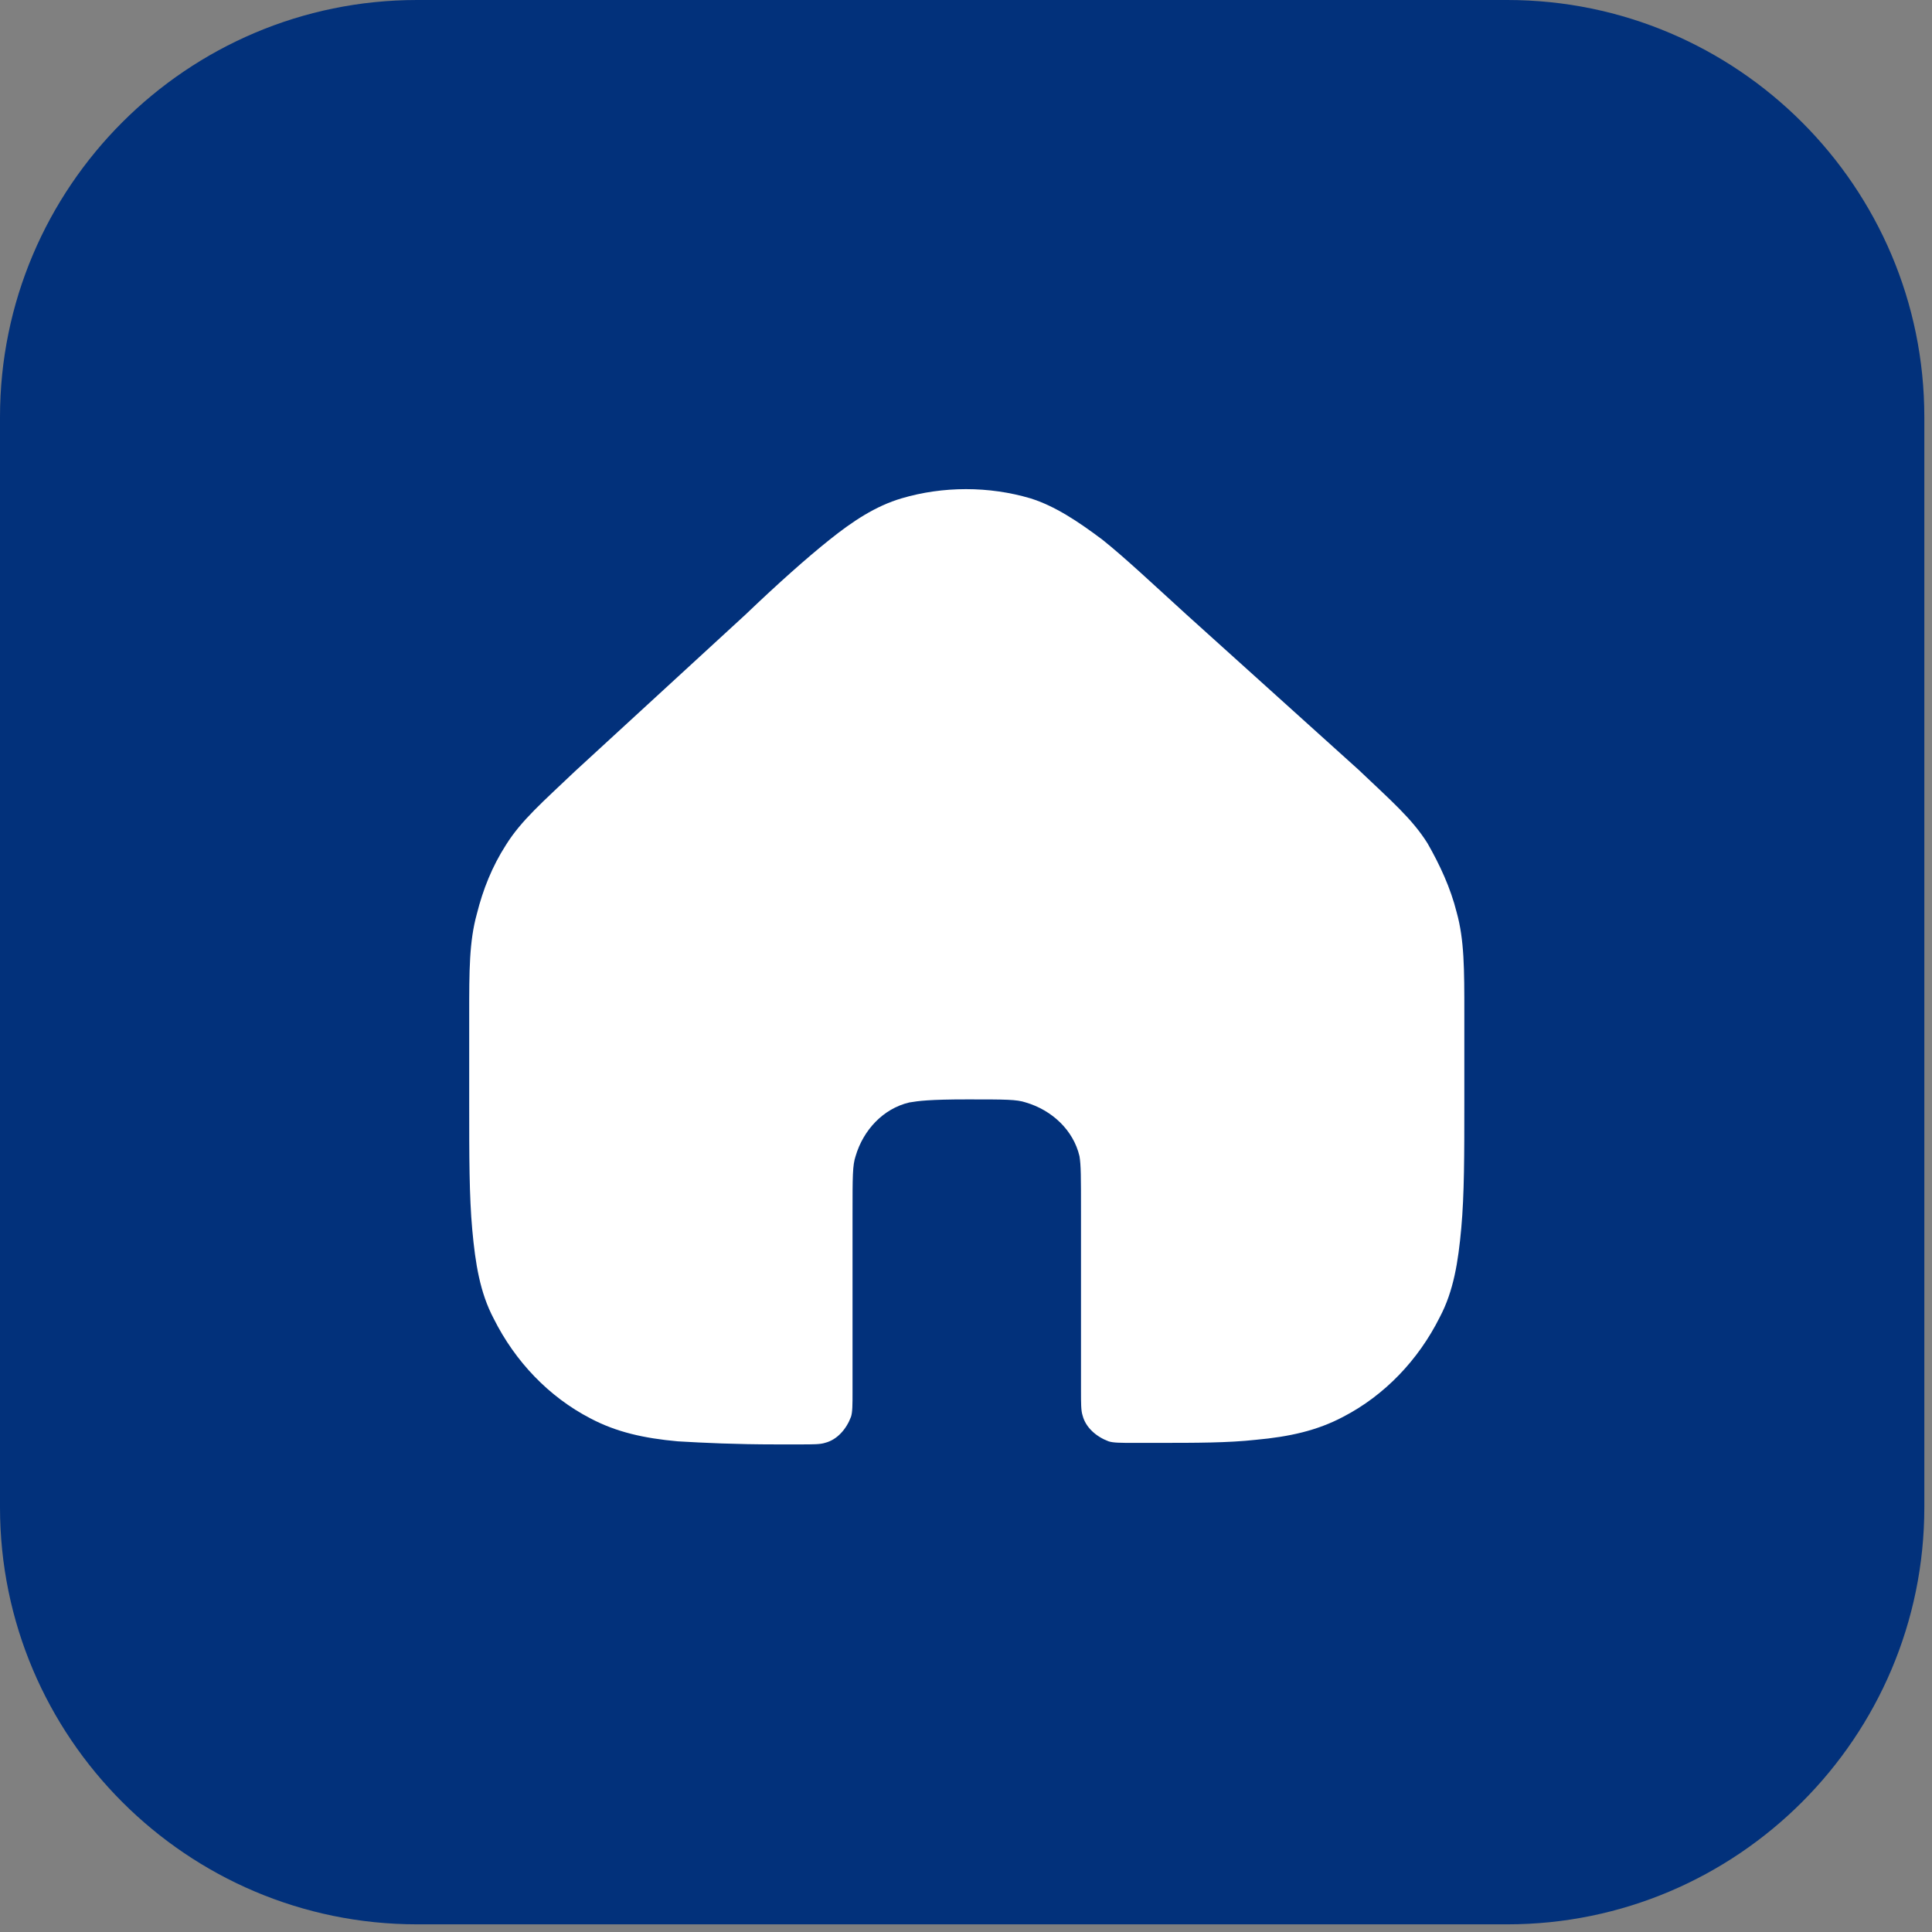
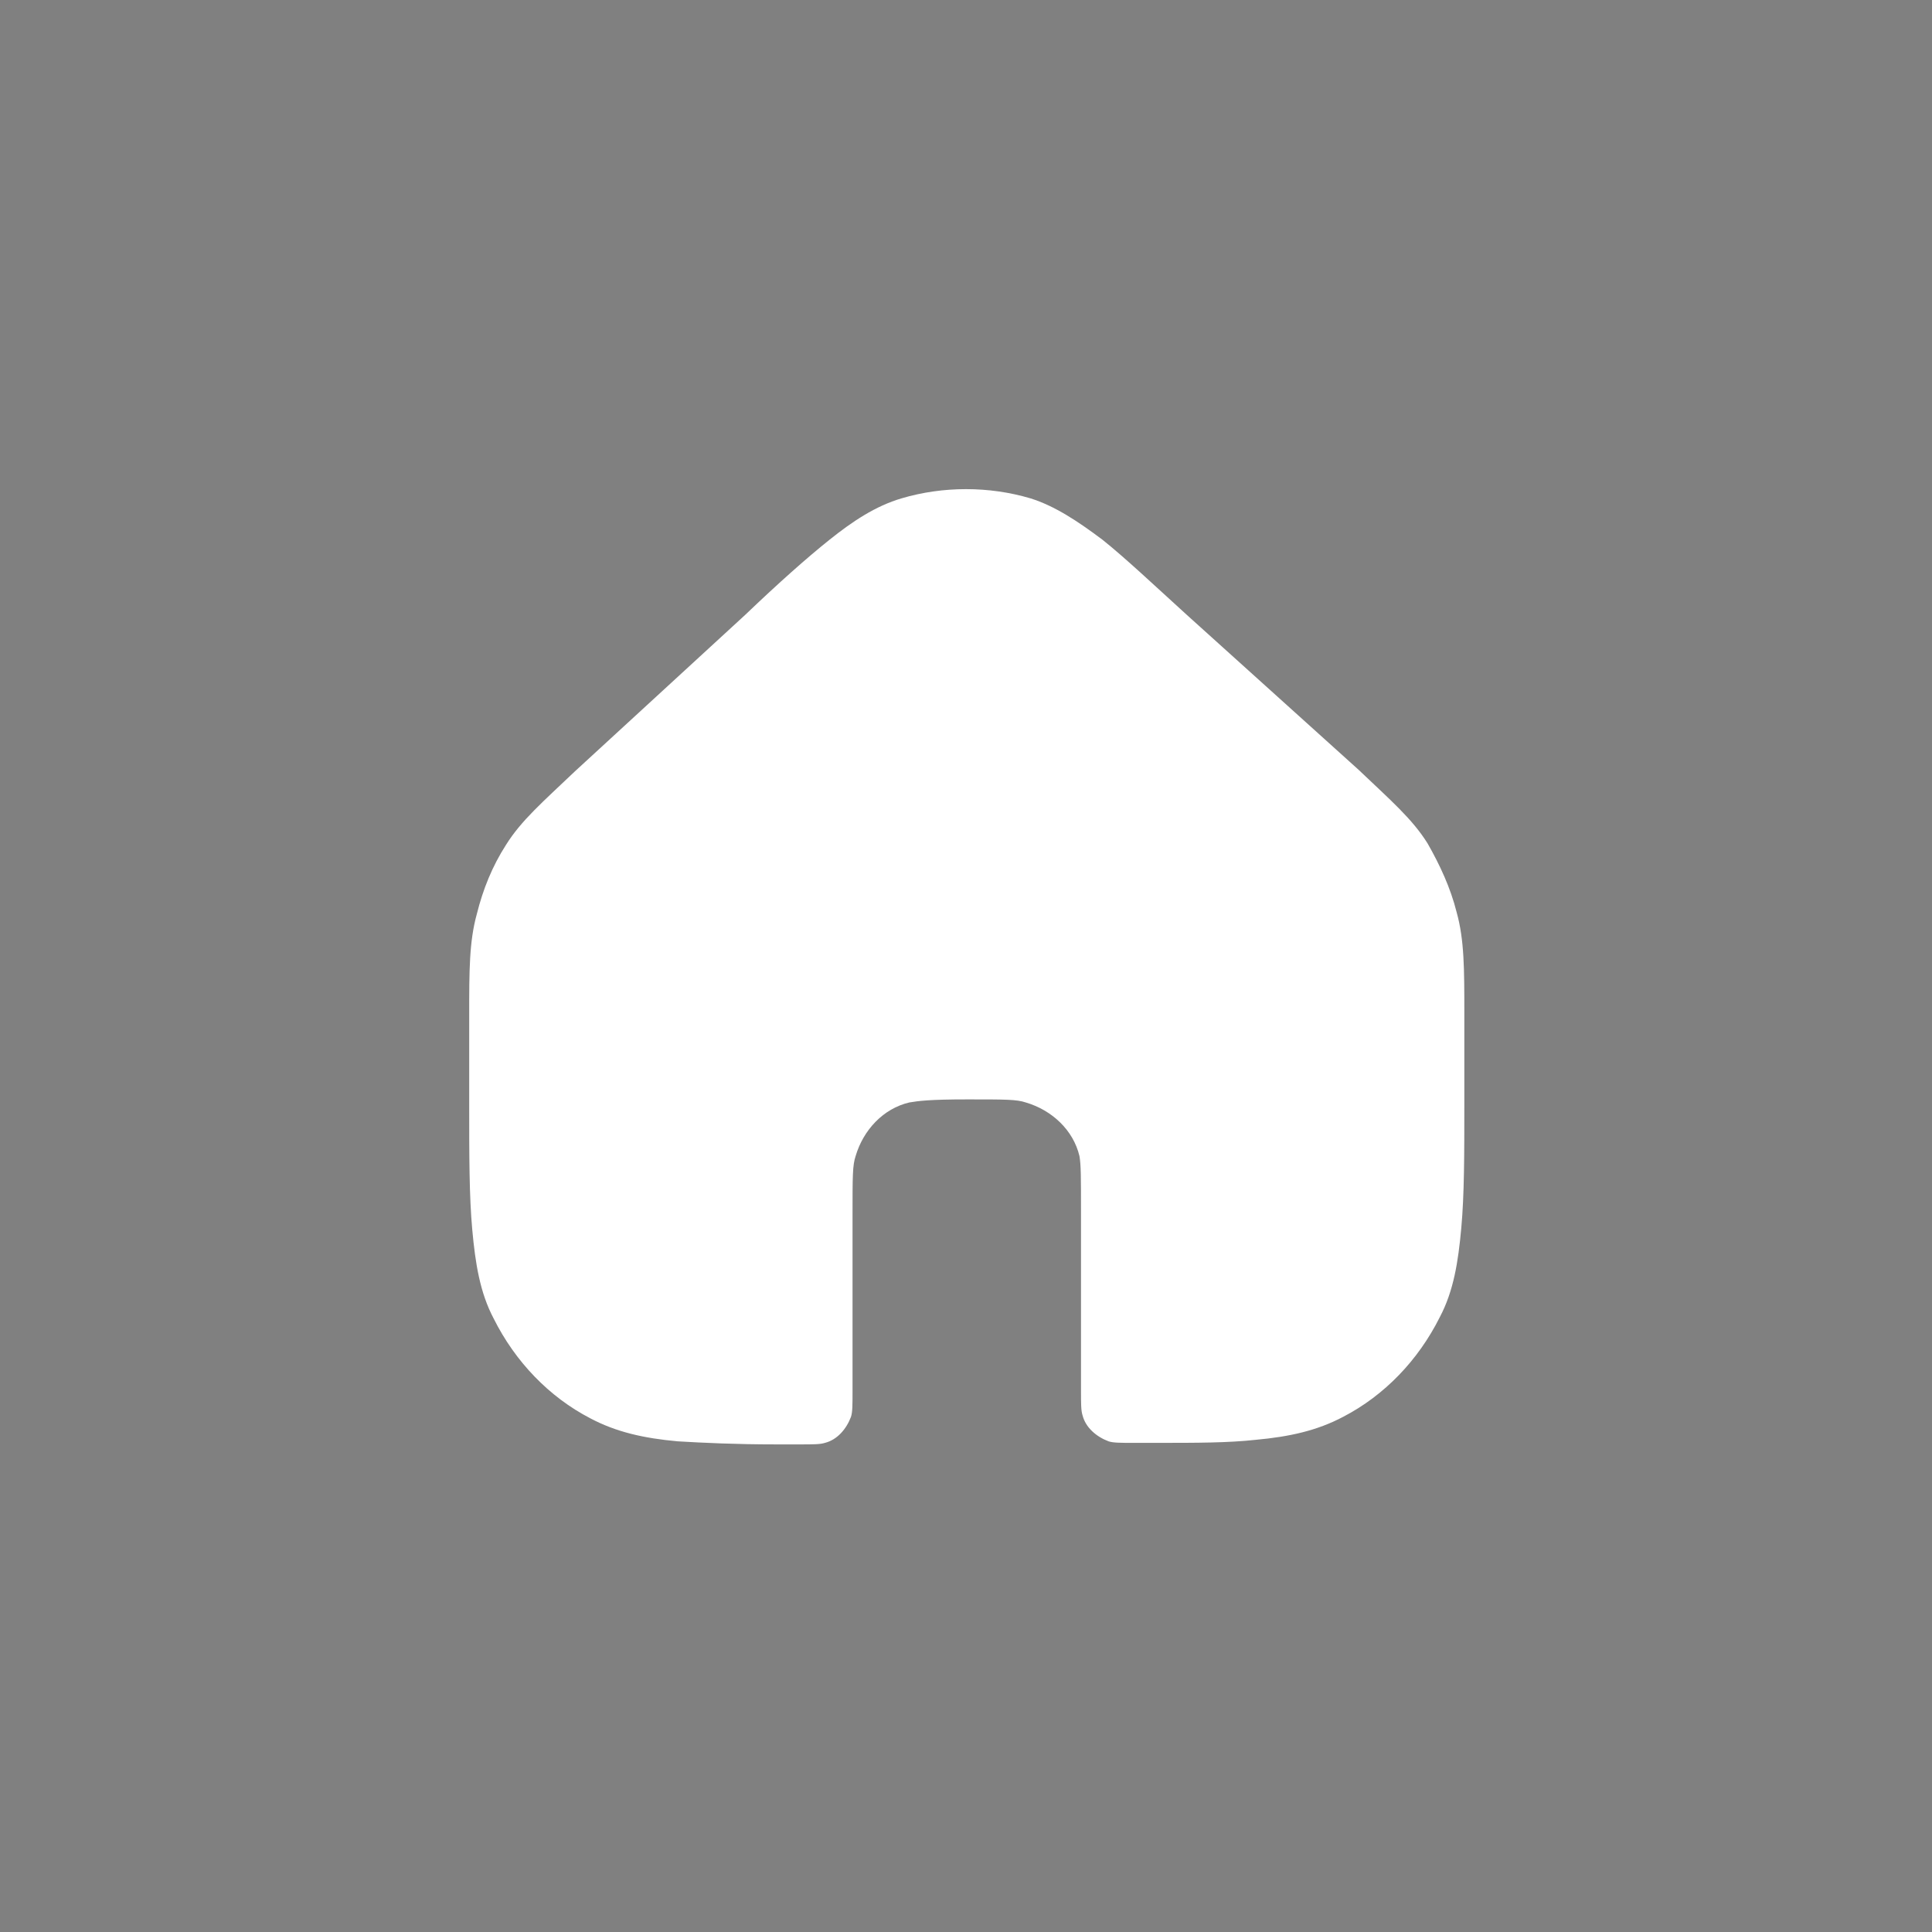
<svg xmlns="http://www.w3.org/2000/svg" id="Layer_1" x="0px" y="0px" viewBox="0 0 126 126" style="enable-background:new 0 0 126 126;" xml:space="preserve">
  <rect x="0" y="0" width="126" height="126" fill="#808080" stroke="none" />
  <style type="text/css">	.st0{fill:#02317B;}	.st1{fill:#FFFFFF;}</style>
-   <path class="st0" d="M27.2,0h71.1c15,0,27.2,12.2,27.2,27.2v71.1c0,15-12.2,27.2-27.2,27.2H27.2c-15,0-27.2-12.2-27.2-27.2V27.2 C0,12.2,12.2,0,27.2,0z" />
  <path class="st1" d="M70.5,79.2v11.5c0,0.8,0,1.3,0.1,1.6c0.2,0.8,0.9,1.4,1.7,1.7c0.3,0.1,0.8,0.1,1.6,0.1c0.5,0,1.1,0,1.6,0 c2.5,0,4.6,0,6.4-0.2c2.2-0.2,4-0.6,5.7-1.5c2.7-1.4,4.9-3.7,6.3-6.5c0.9-1.7,1.2-3.6,1.4-5.8c0.2-2.2,0.2-4.8,0.2-8.2v-5.8 c0-2.9,0-4.8-0.5-6.6c-0.4-1.6-1.1-3.1-1.9-4.5c-1-1.6-2.4-2.8-4.5-4.8L77.4,40.1c-2.2-2-4-3.7-5.5-4.9c-1.6-1.2-3.1-2.2-4.7-2.7 c-2.7-0.8-5.7-0.8-8.4,0c-1.7,0.5-3.2,1.5-4.7,2.7c-1.5,1.2-3.3,2.8-5.5,4.9L37.5,50.3c-2.1,2-3.5,3.2-4.5,4.8 c-0.9,1.4-1.5,2.9-1.9,4.5c-0.5,1.8-0.5,3.7-0.5,6.6l0,5.8c0,3.4,0,6,0.2,8.2c0.2,2.2,0.5,4.1,1.4,5.8c1.4,2.8,3.6,5.1,6.3,6.5 c1.7,0.9,3.5,1.3,5.7,1.5c1.7,0.1,3.8,0.2,6.4,0.2c0.5,0,1,0,1.6,0c0.8,0,1.3,0,1.6-0.1c0.8-0.2,1.4-0.9,1.7-1.7 c0.1-0.3,0.1-0.8,0.1-1.6V79.2c0-2.5,0-3.2,0.2-3.8c0.5-1.7,1.8-3.1,3.5-3.5c0.6-0.1,1.3-0.2,3.8-0.2c2.5,0,3.2,0,3.8,0.2 c1.7,0.5,3.1,1.8,3.5,3.5C70.5,76,70.5,76.7,70.5,79.2z" />
</svg>